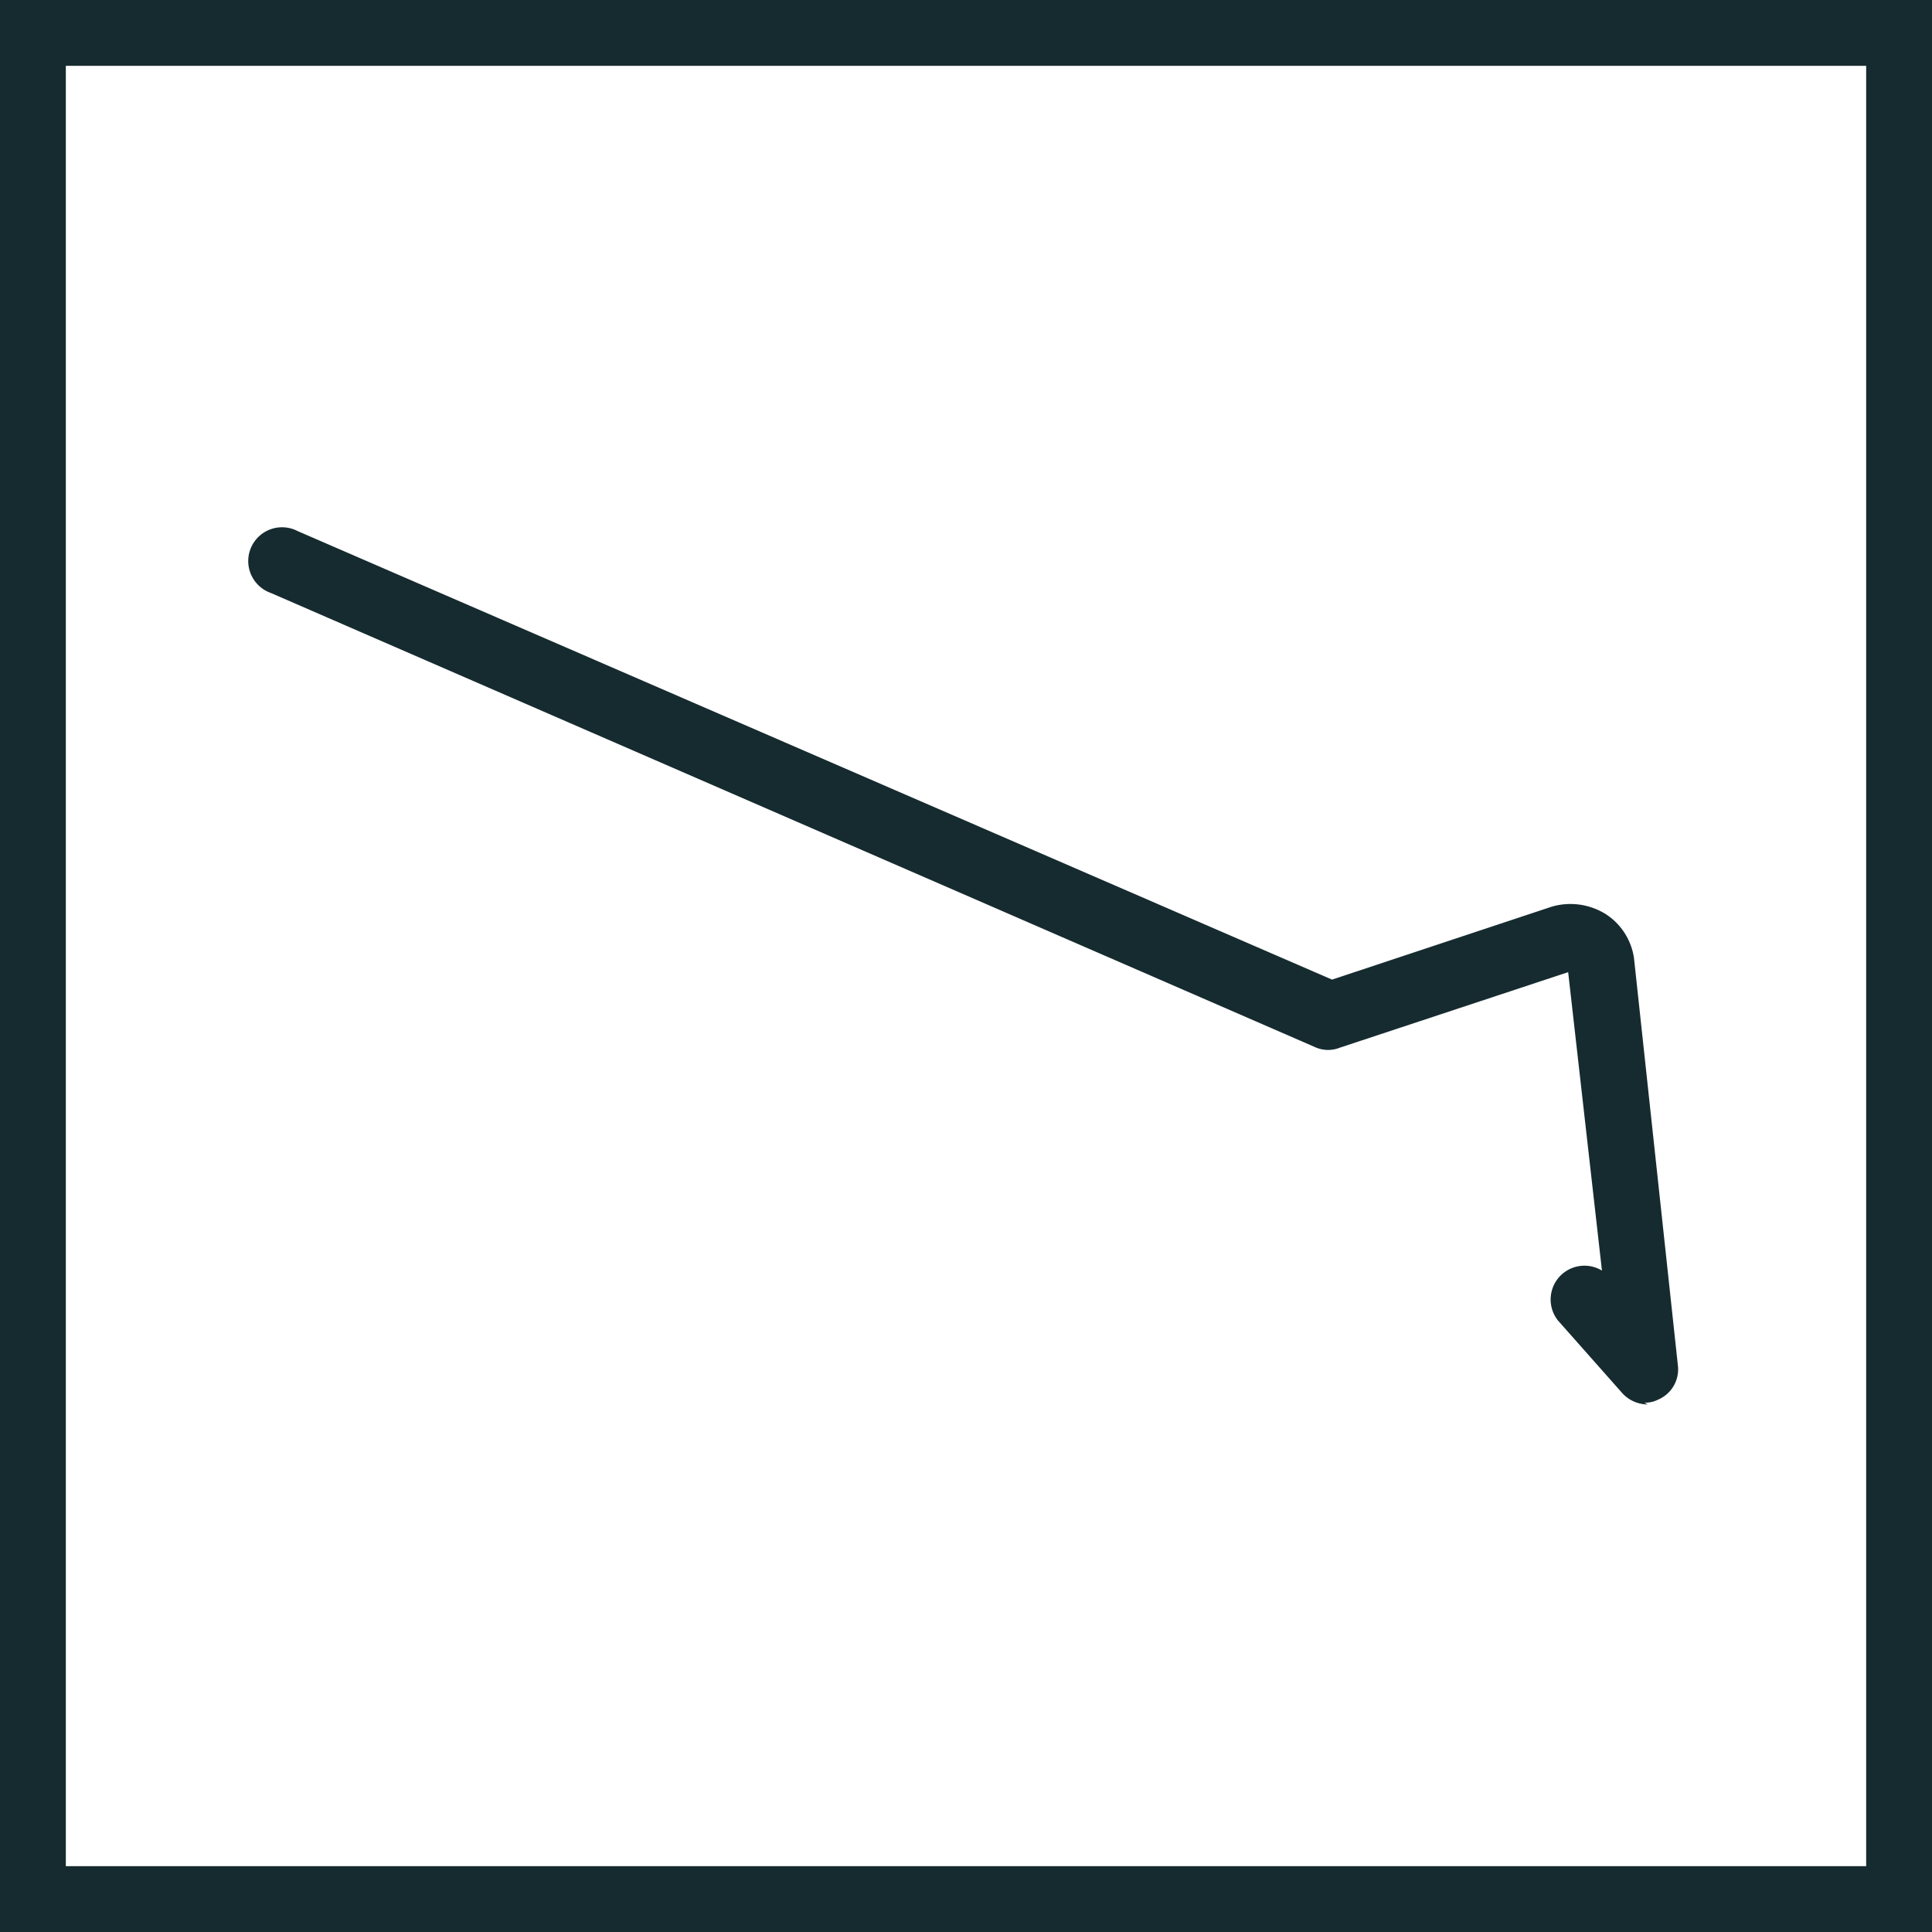
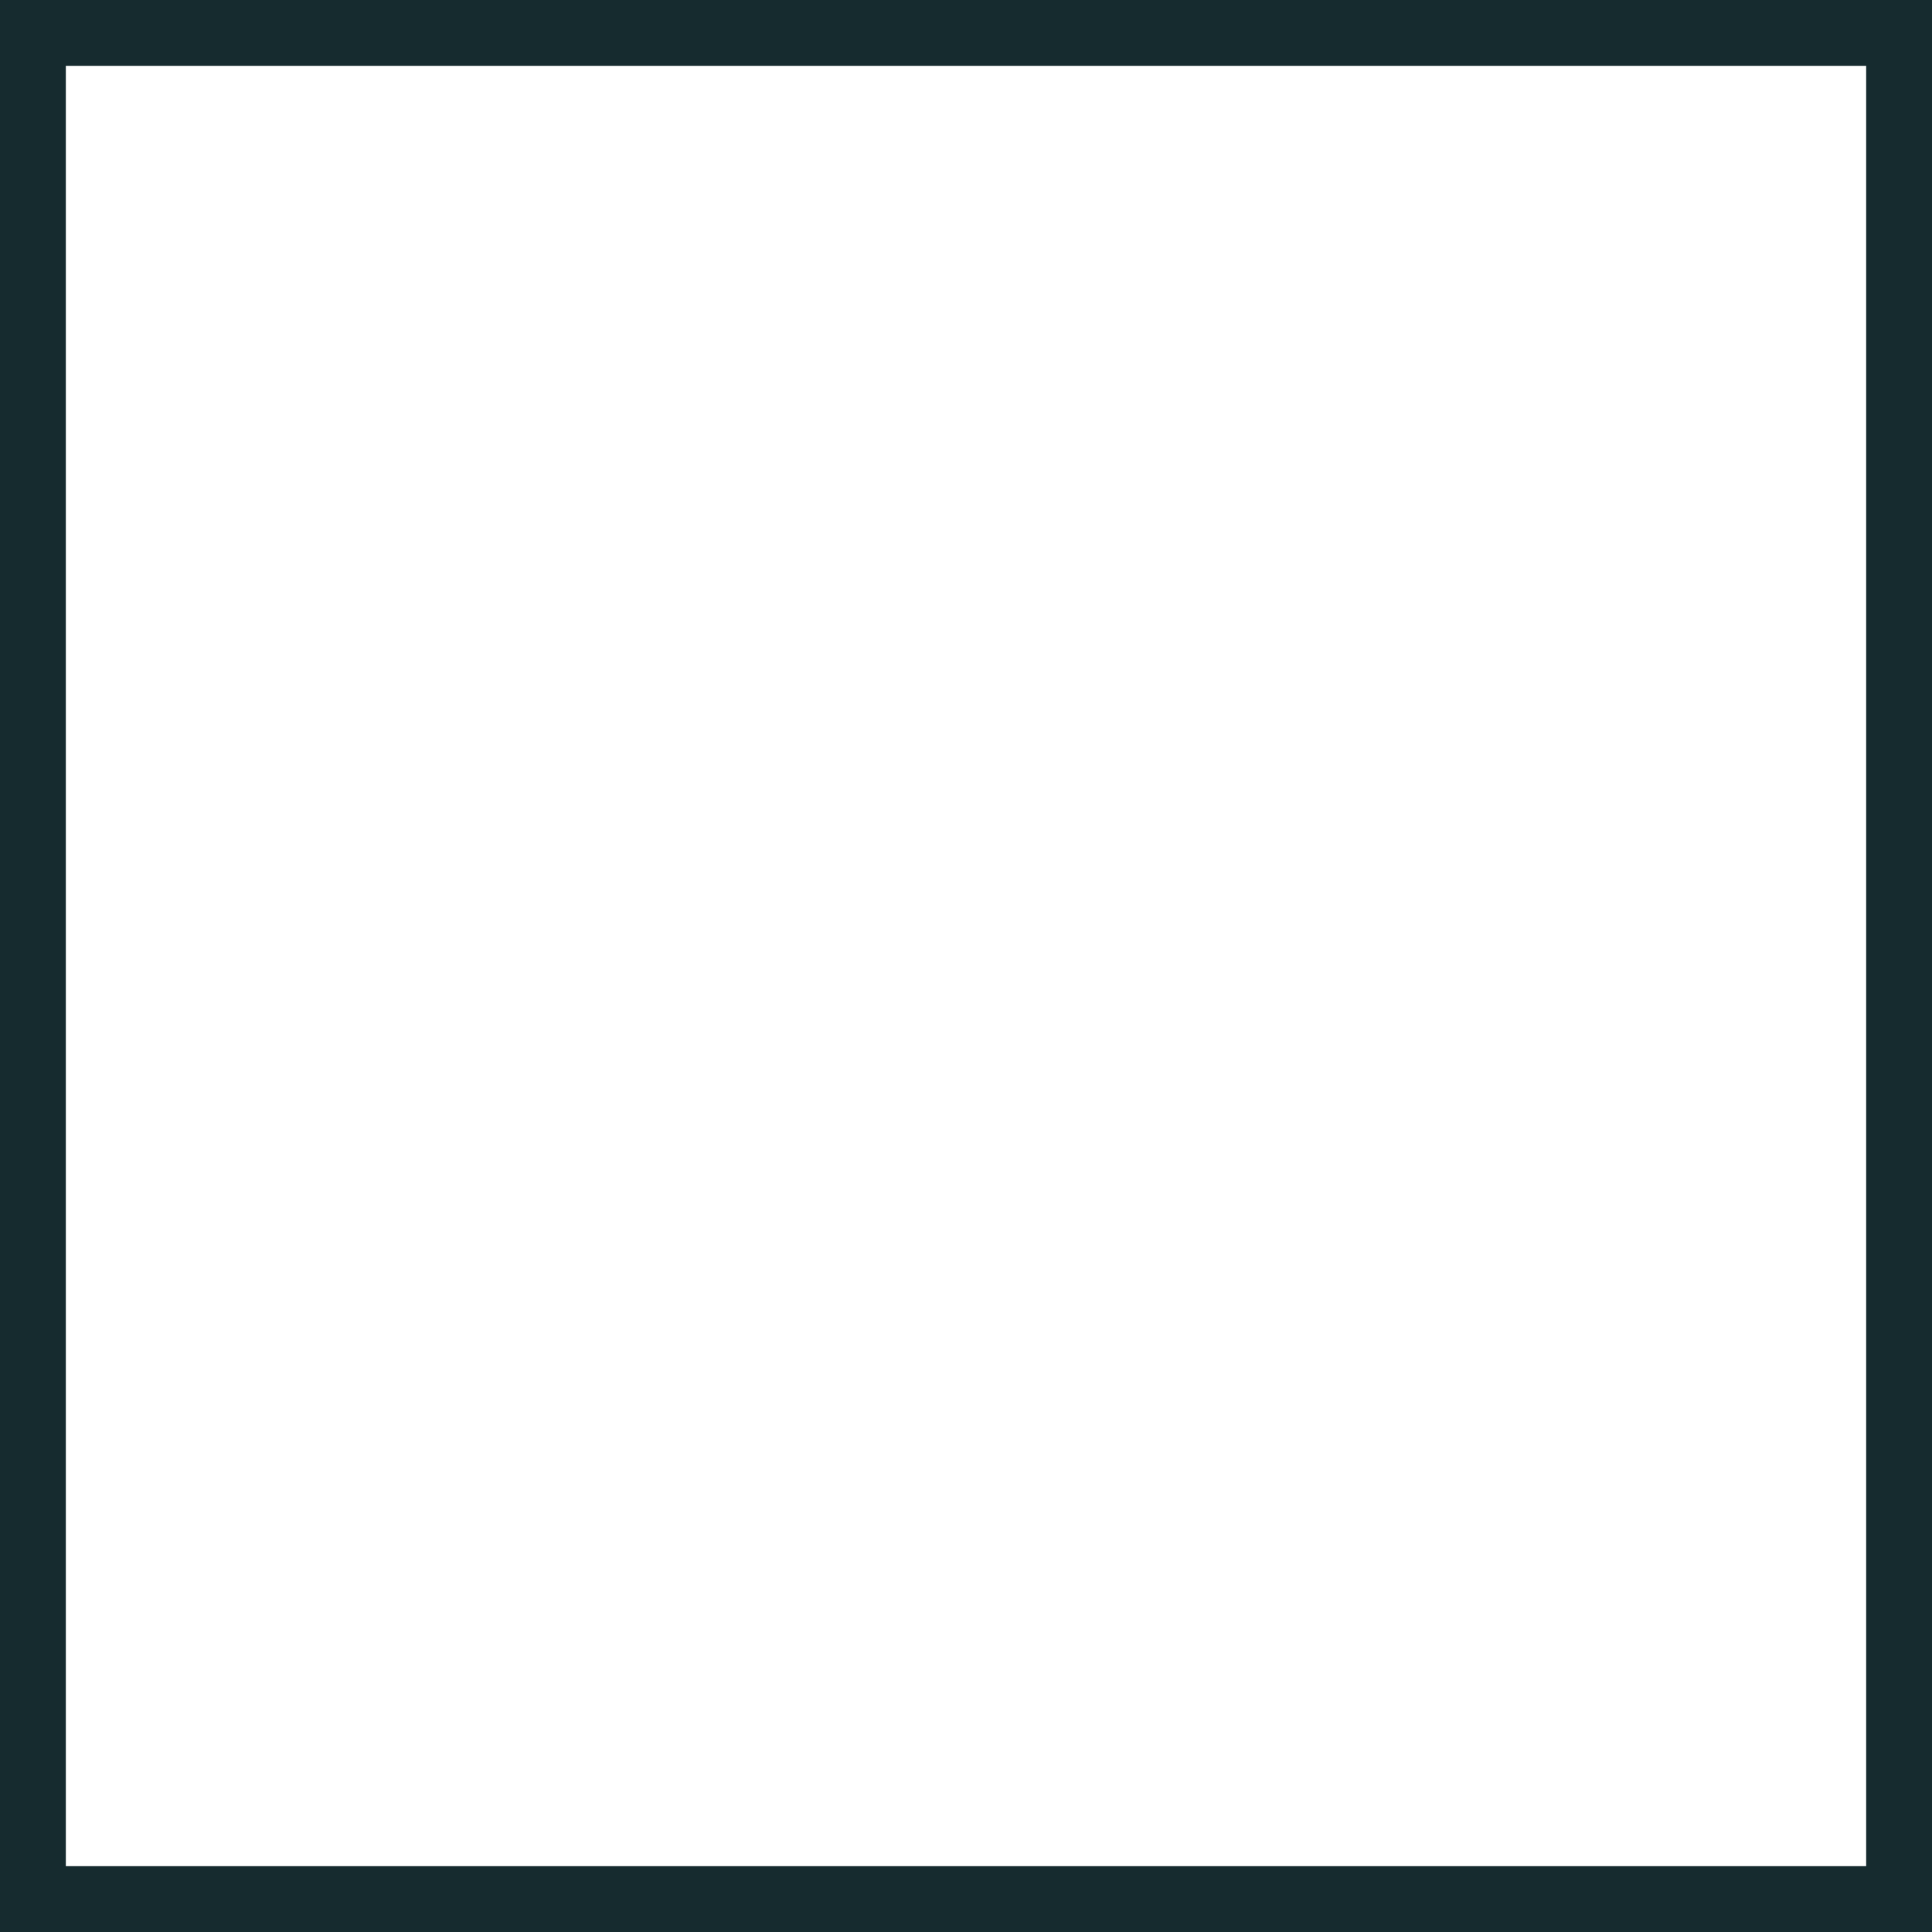
<svg xmlns="http://www.w3.org/2000/svg" viewBox="0 0 44.02 44.02">
  <defs>
    <style>.cls-1{fill:none;stroke:#162b2f;stroke-miterlimit:10;stroke-width:1.5px;}.cls-2{fill:#162b2f;}</style>
  </defs>
  <g id="Layer_2" data-name="Layer 2">
    <g id="Layer_1-2" data-name="Layer 1">
      <rect class="cls-1" x="0.75" y="0.75" width="42.52" height="42.52" />
-       <path class="cls-2" d="M37.54,32a.79.79,0,0,1-.57-.25L35.5,30.09a.77.77,0,0,1,1-1.14l-.77-6.8-5.2,1.72a.72.72,0,0,1-.54,0L6.17,13.51a.77.77,0,1,1,.61-1.41L30.35,22.32l5-1.66a1.52,1.52,0,0,1,1.24.17,1.44,1.44,0,0,1,.64,1l1,9.28a.75.75,0,0,1-.45.78.67.67,0,0,1-.31.07" />
    </g>
  </g>
</svg>